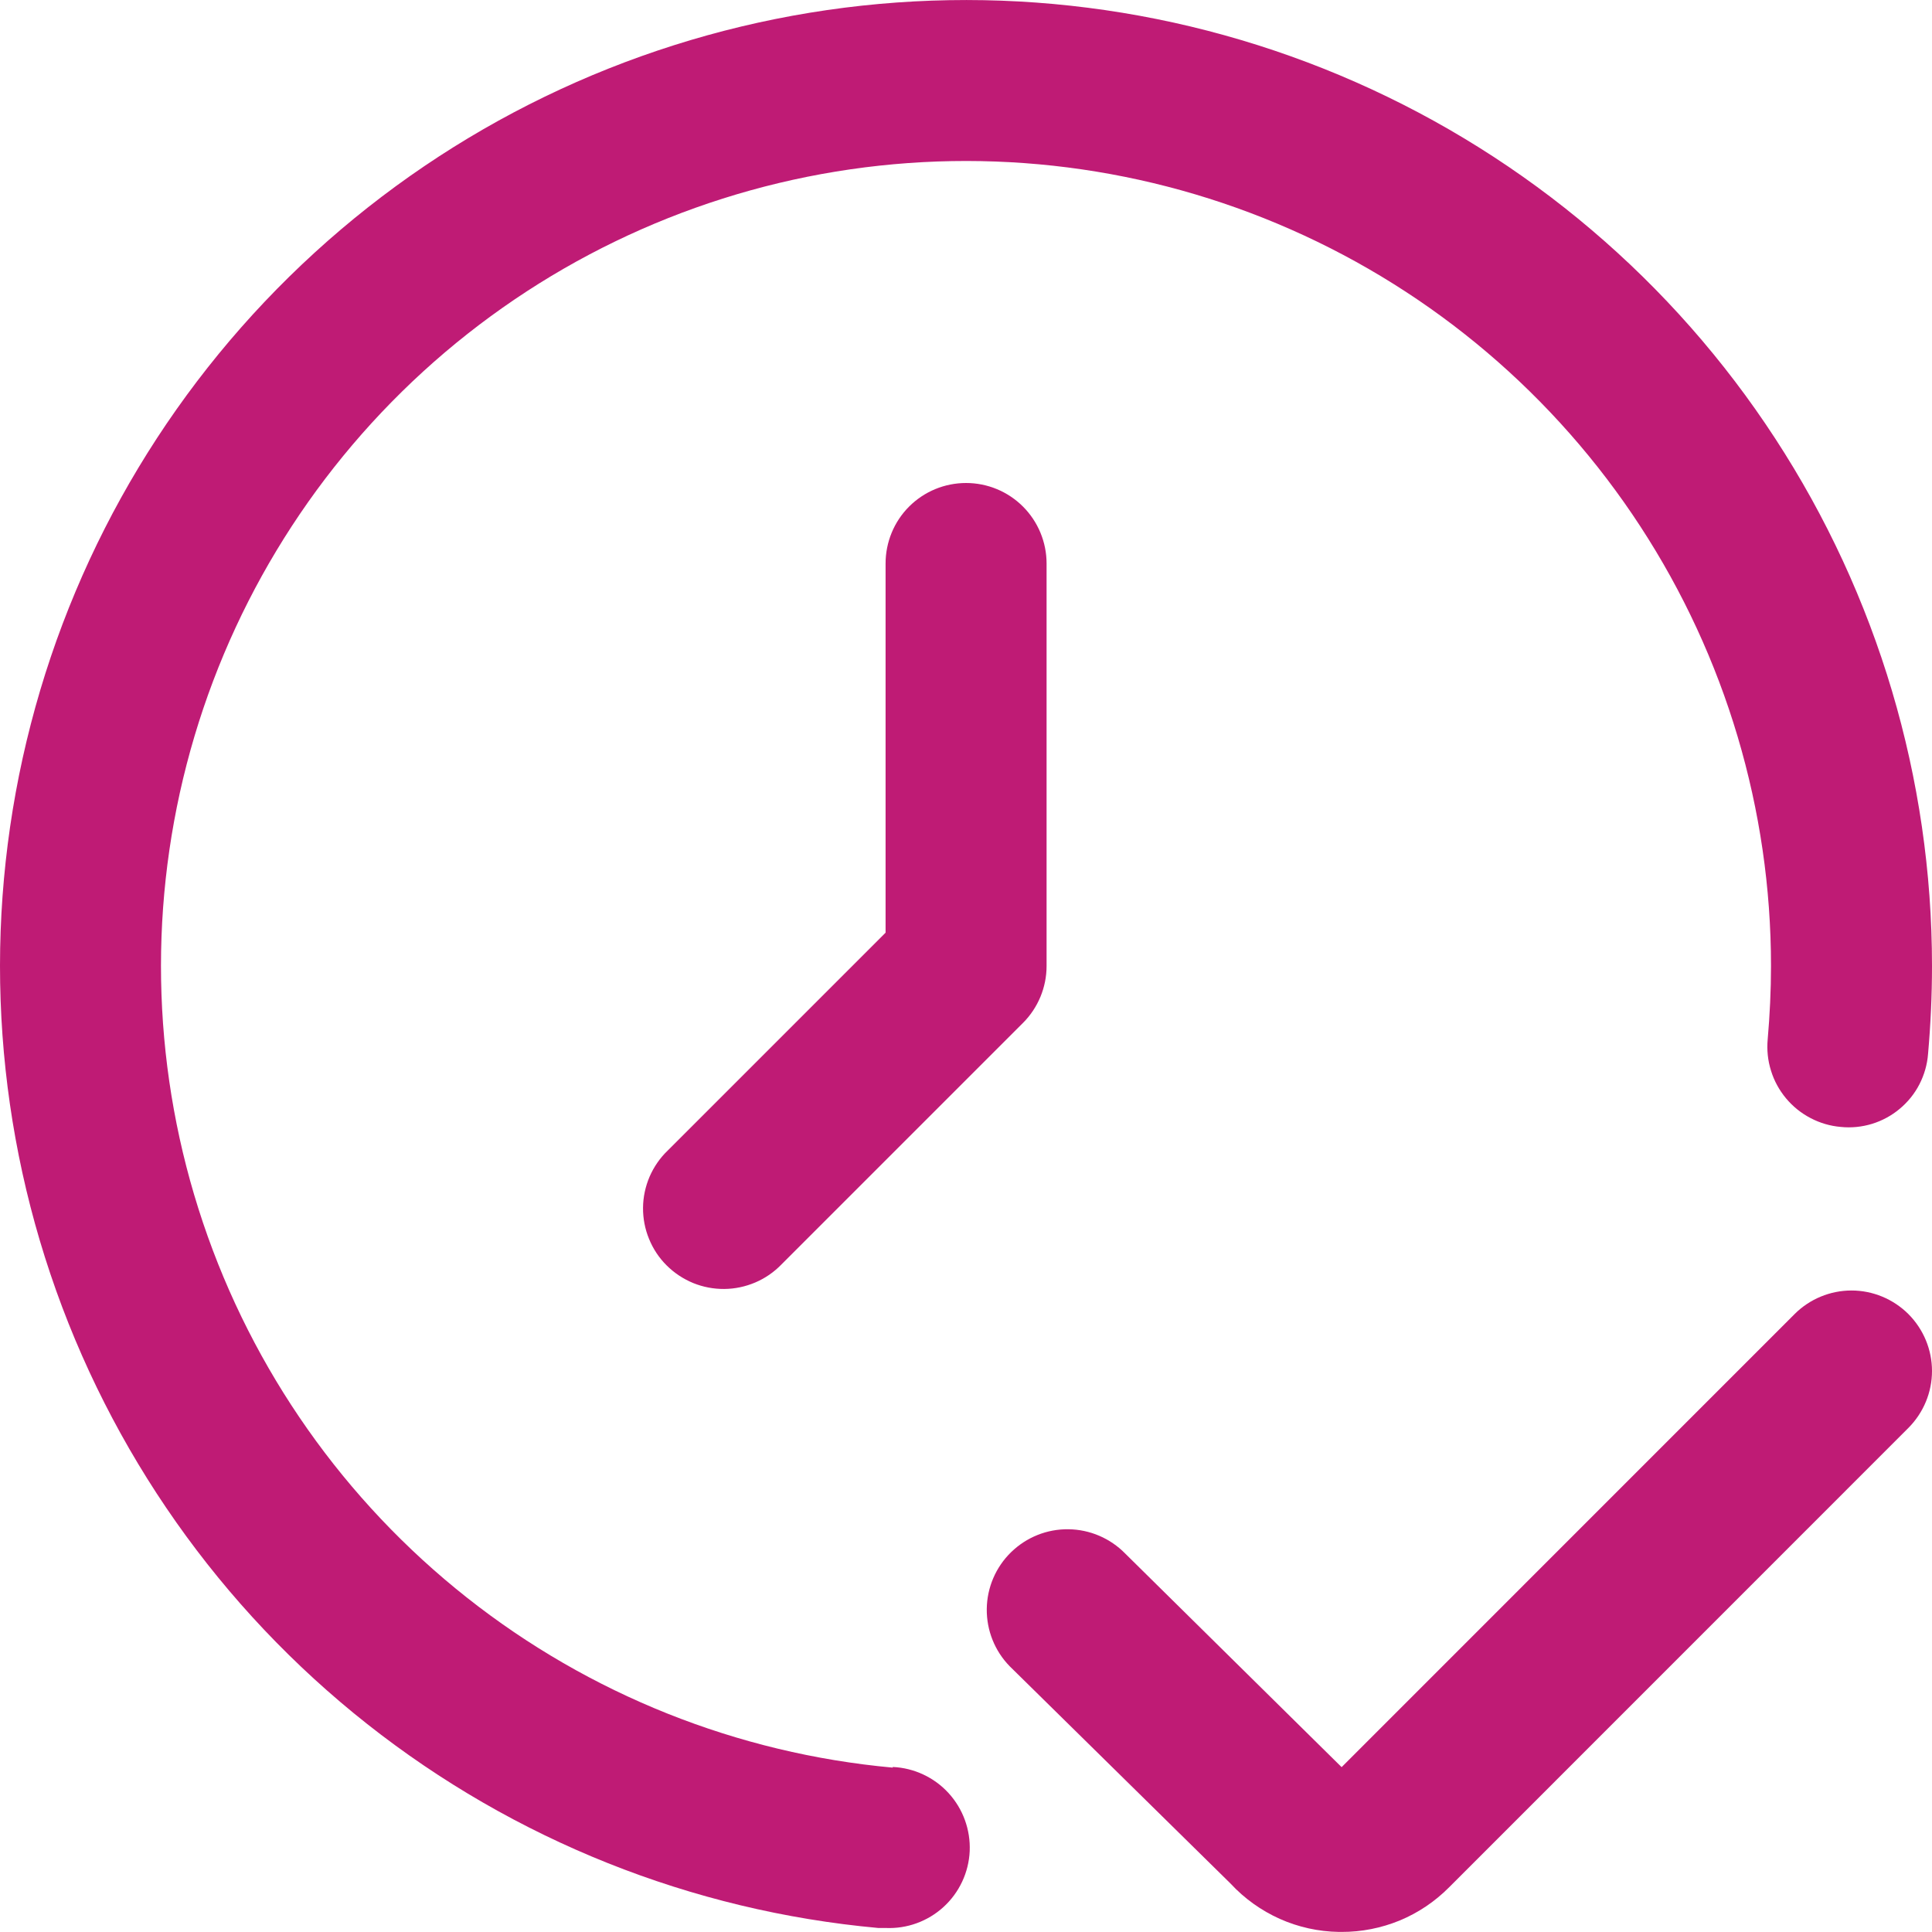
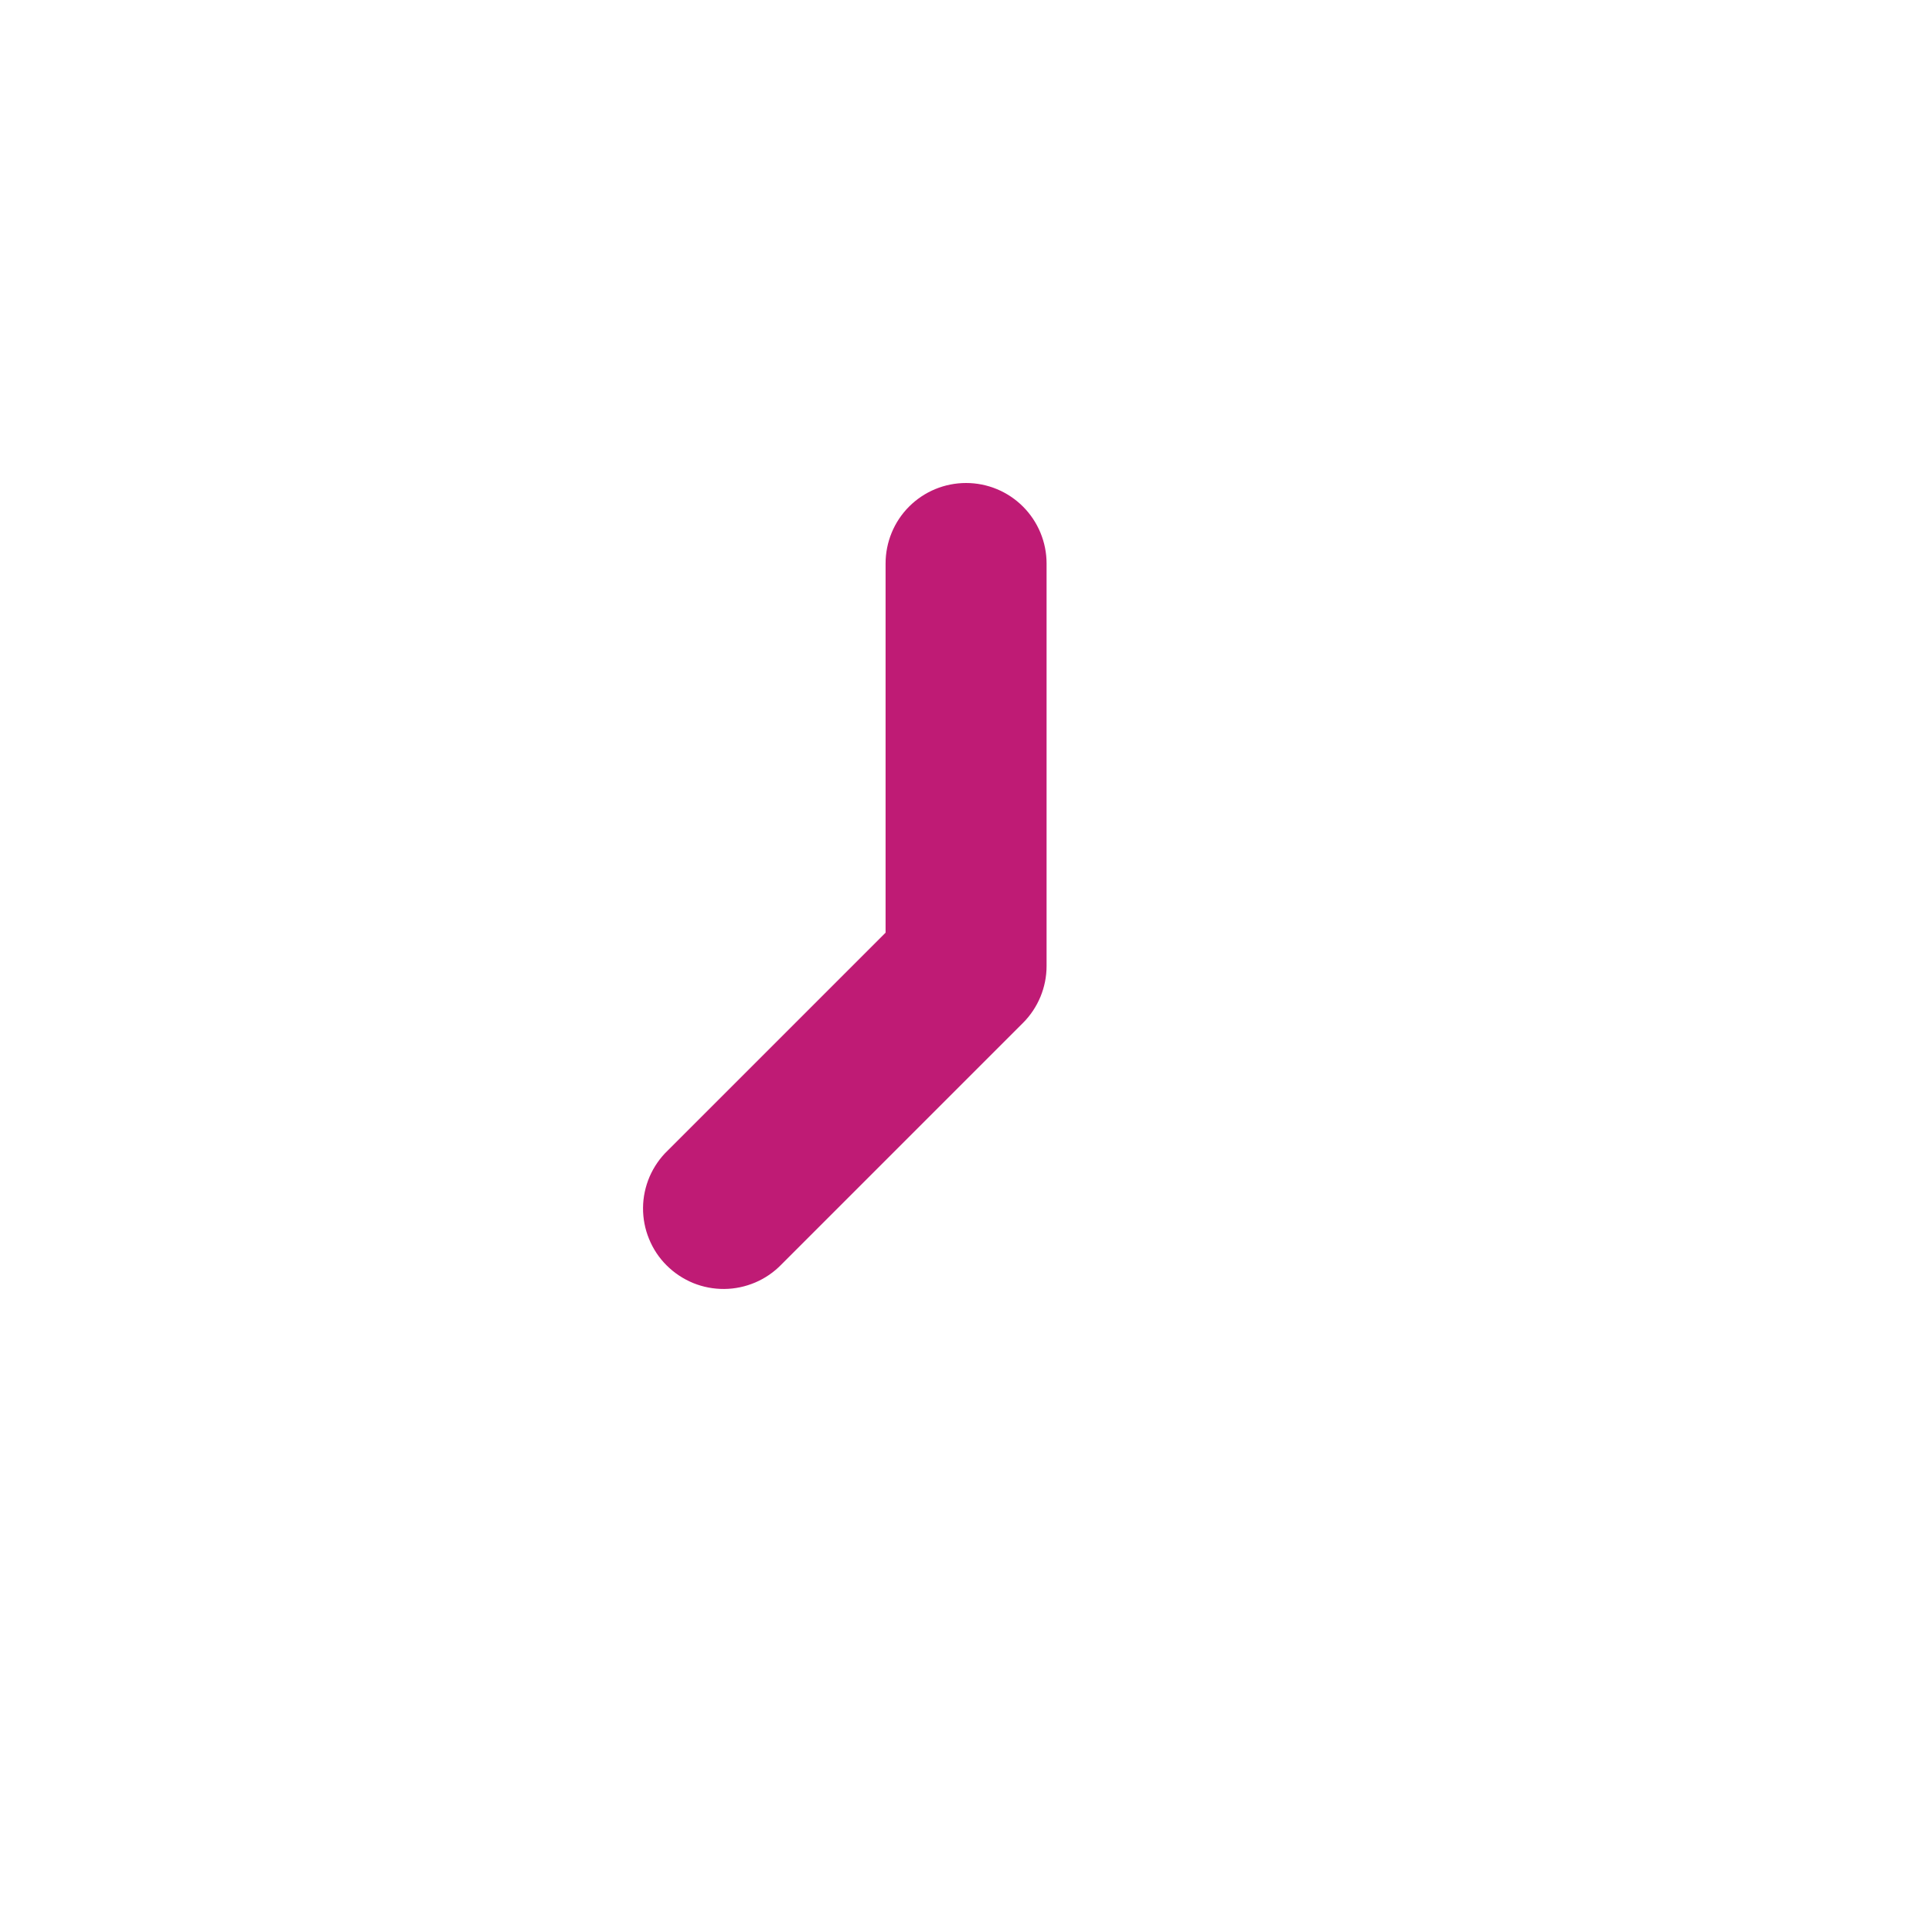
<svg xmlns="http://www.w3.org/2000/svg" width="24" height="24" viewBox="0 0 24 24" fill="none">
  <g clip-path="url(#clip0_8209_49864)">
-     <path d="M23.707 16.324C23.519 16.137 23.265 16.031 23 16.031C22.735 16.031 22.48 16.137 22.293 16.324L16.666 21.952L13.978 19.299C13.792 19.109 13.538 19 13.273 18.997C13.007 18.993 12.751 19.096 12.56 19.282C12.37 19.467 12.261 19.721 12.258 19.987C12.255 20.253 12.357 20.509 12.543 20.699L15.287 23.399C15.459 23.585 15.667 23.733 15.898 23.837C16.129 23.94 16.379 23.995 16.632 23.999H16.665C16.913 24 17.159 23.951 17.388 23.857C17.617 23.762 17.825 23.622 18 23.446L23.707 17.738C23.894 17.55 24 17.296 24 17.031C24 16.766 23.894 16.512 23.707 16.324Z" fill="#BF1B75" />
-     <path d="M11.09 21.958C9.159 21.782 7.321 21.048 5.8 19.846C4.278 18.643 3.139 17.025 2.521 15.187C1.903 13.349 1.833 11.371 2.319 9.494C2.805 7.617 3.826 5.922 5.258 4.614C6.69 3.307 8.471 2.444 10.385 2.131C12.299 1.818 14.262 2.068 16.036 2.851C17.81 3.633 19.318 4.915 20.377 6.539C21.436 8.163 22 10.06 22 11.999C22 12.306 21.985 12.61 21.959 12.91C21.947 13.041 21.96 13.174 22 13.3C22.038 13.425 22.102 13.542 22.186 13.643C22.271 13.745 22.374 13.828 22.491 13.889C22.607 13.95 22.735 13.988 22.866 13.999C22.997 14.013 23.13 13.999 23.255 13.961C23.381 13.922 23.498 13.859 23.599 13.774C23.7 13.69 23.784 13.586 23.844 13.469C23.904 13.352 23.941 13.224 23.951 13.092C23.983 12.729 24 12.366 24 11.999C24 9.673 23.323 7.396 22.052 5.447C20.782 3.497 18.972 1.96 16.843 1.021C14.714 0.082 12.358 -0.218 10.061 0.158C7.765 0.534 5.627 1.569 3.909 3.138C2.191 4.707 0.965 6.741 0.383 8.994C-0.2 11.247 -0.116 13.62 0.626 15.826C1.368 18.031 2.735 19.974 4.561 21.416C6.387 22.858 8.593 23.739 10.91 23.95H11.001C11.266 23.962 11.525 23.868 11.721 23.689C11.917 23.51 12.034 23.26 12.046 22.995C12.057 22.73 11.963 22.471 11.784 22.275C11.605 22.079 11.355 21.962 11.09 21.95V21.958Z" fill="#BF1B75" />
    <path d="M11.001 7V11.586L8.294 14.293C8.198 14.385 8.122 14.496 8.069 14.618C8.017 14.74 7.989 14.871 7.988 15.004C7.987 15.136 8.012 15.268 8.063 15.391C8.113 15.514 8.187 15.626 8.281 15.719C8.375 15.813 8.487 15.887 8.61 15.938C8.733 15.988 8.864 16.013 8.997 16.012C9.13 16.011 9.261 15.983 9.383 15.931C9.505 15.879 9.615 15.803 9.708 15.707L12.708 12.707C12.895 12.52 13.001 12.265 13.001 12V7C13.001 6.735 12.895 6.48 12.708 6.293C12.52 6.105 12.266 6 12.001 6C11.735 6 11.481 6.105 11.293 6.293C11.106 6.48 11.001 6.735 11.001 7Z" fill="#BF1B75" />
  </g>
  <defs>
    <clipPath id="clip0_8209_49864">
      <rect width="24" height="24" fill="white" />
    </clipPath>
  </defs>
</svg>